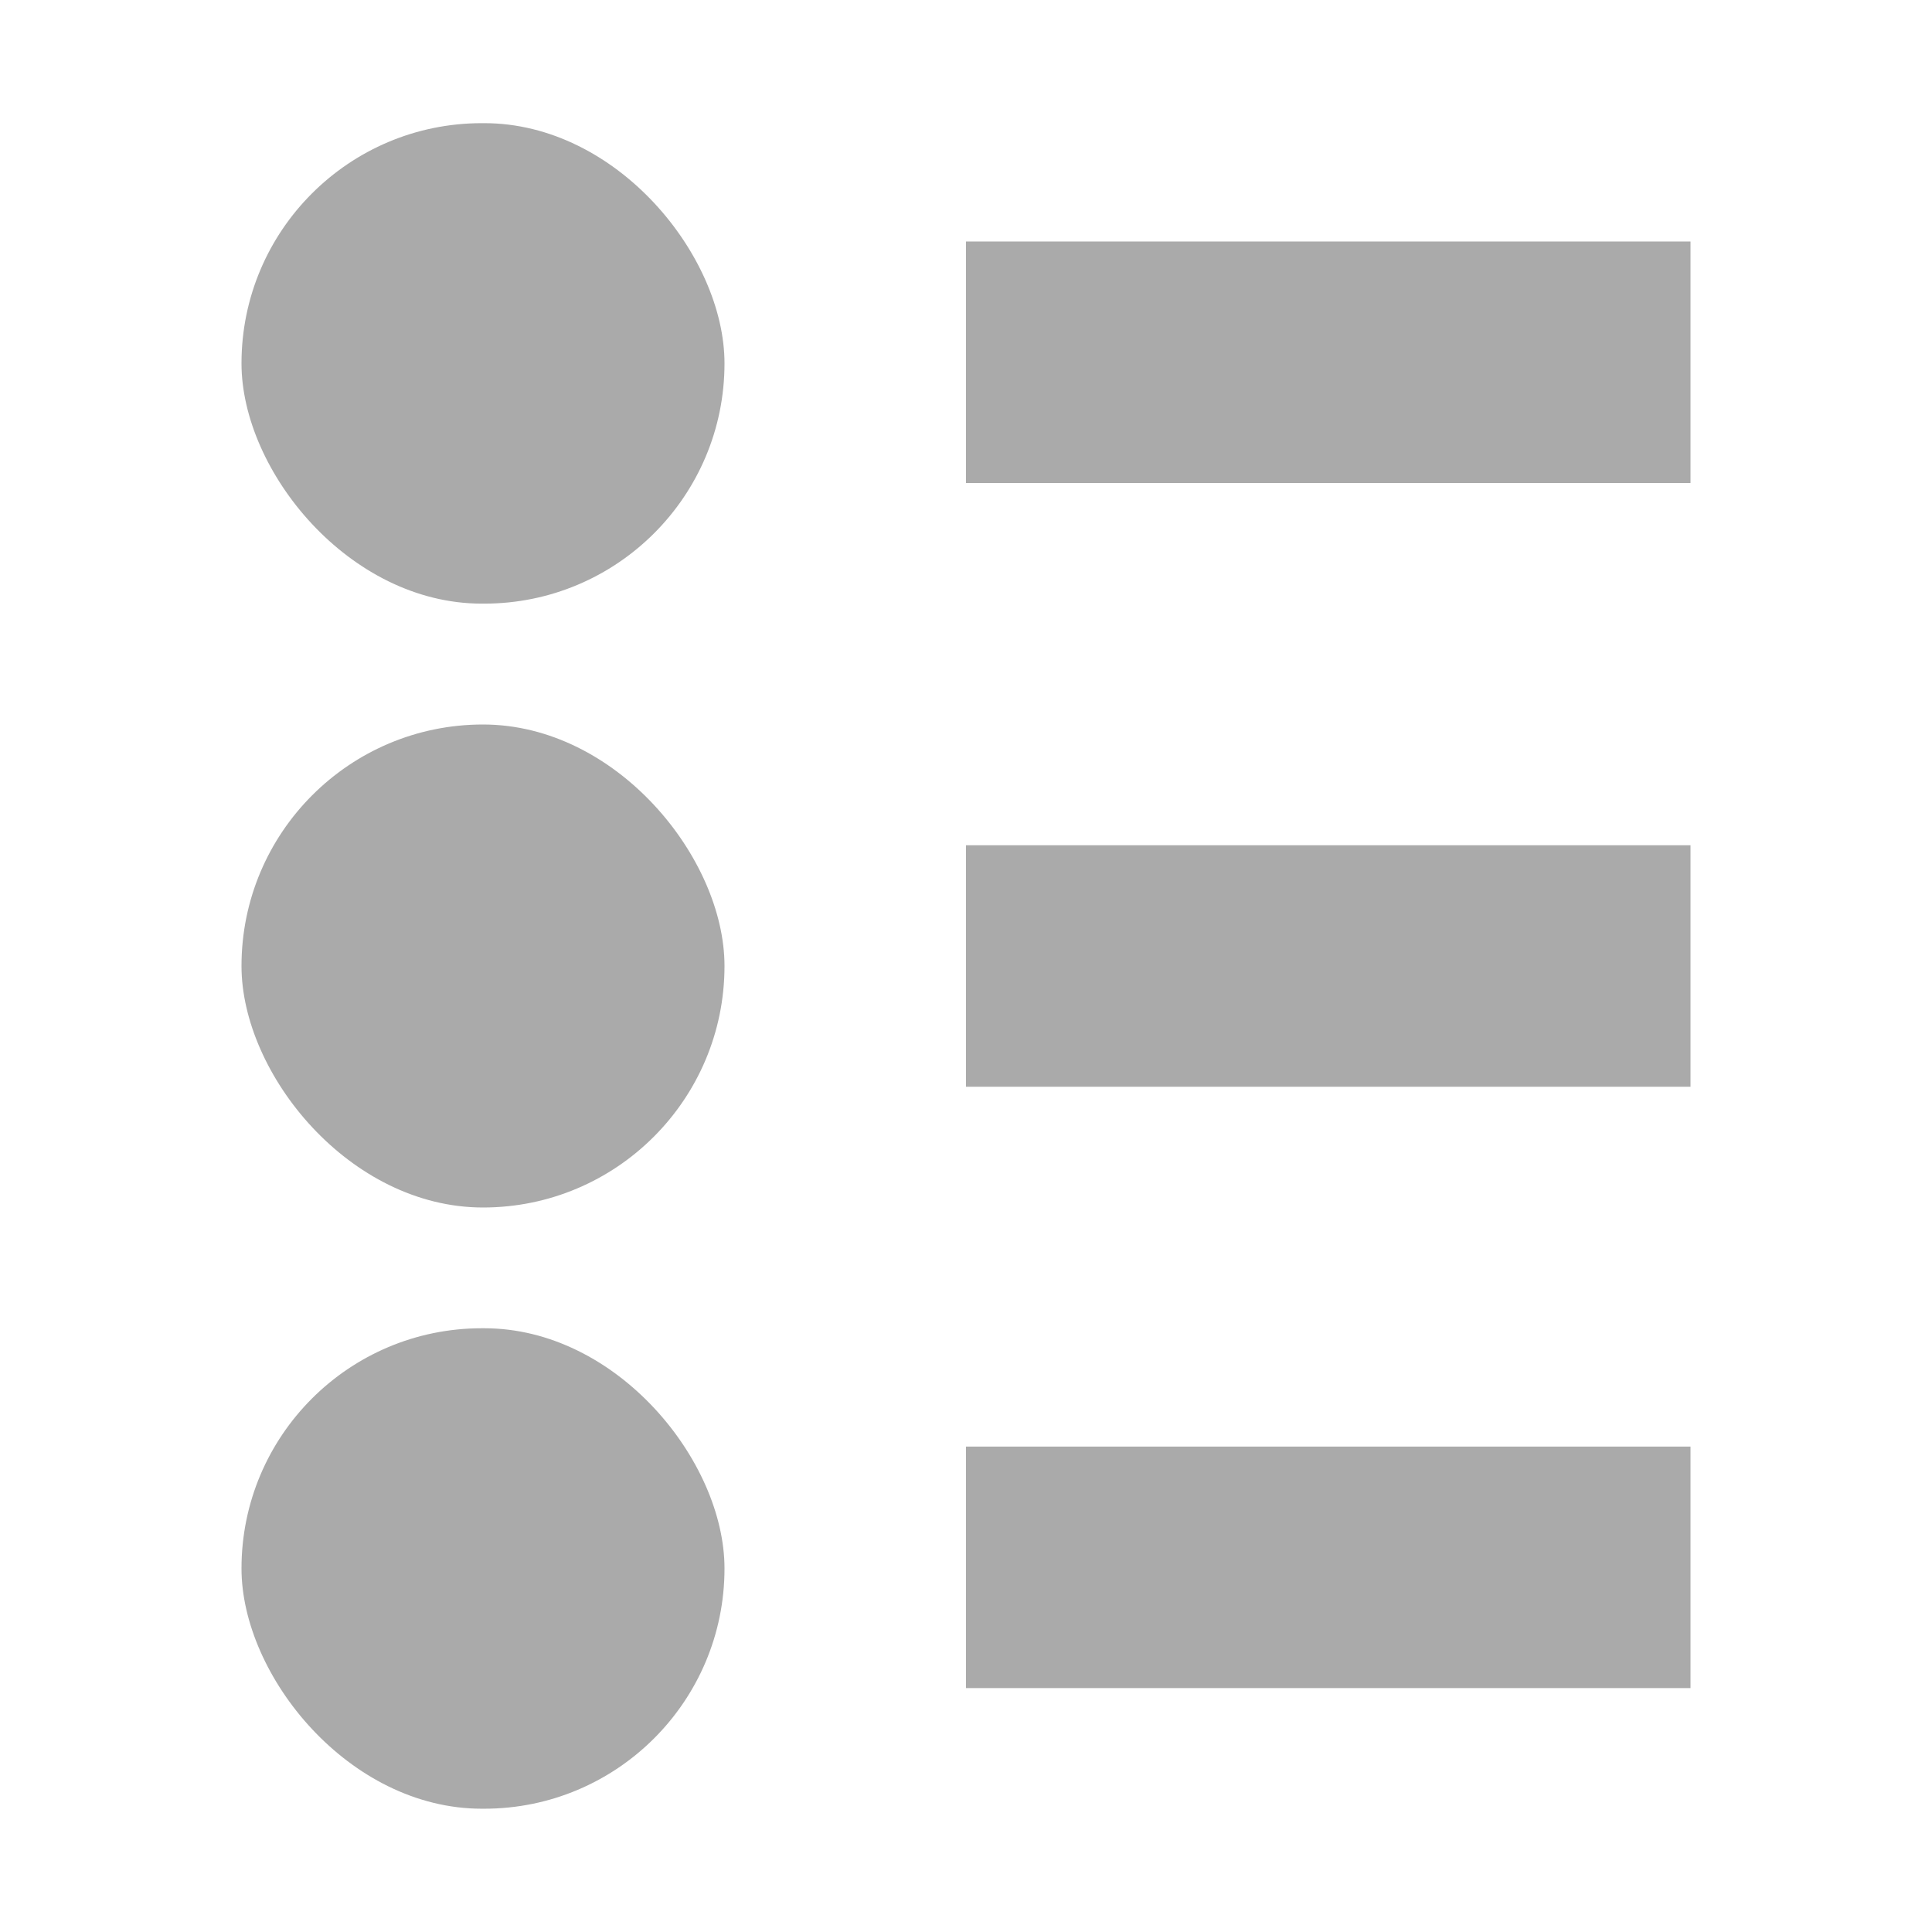
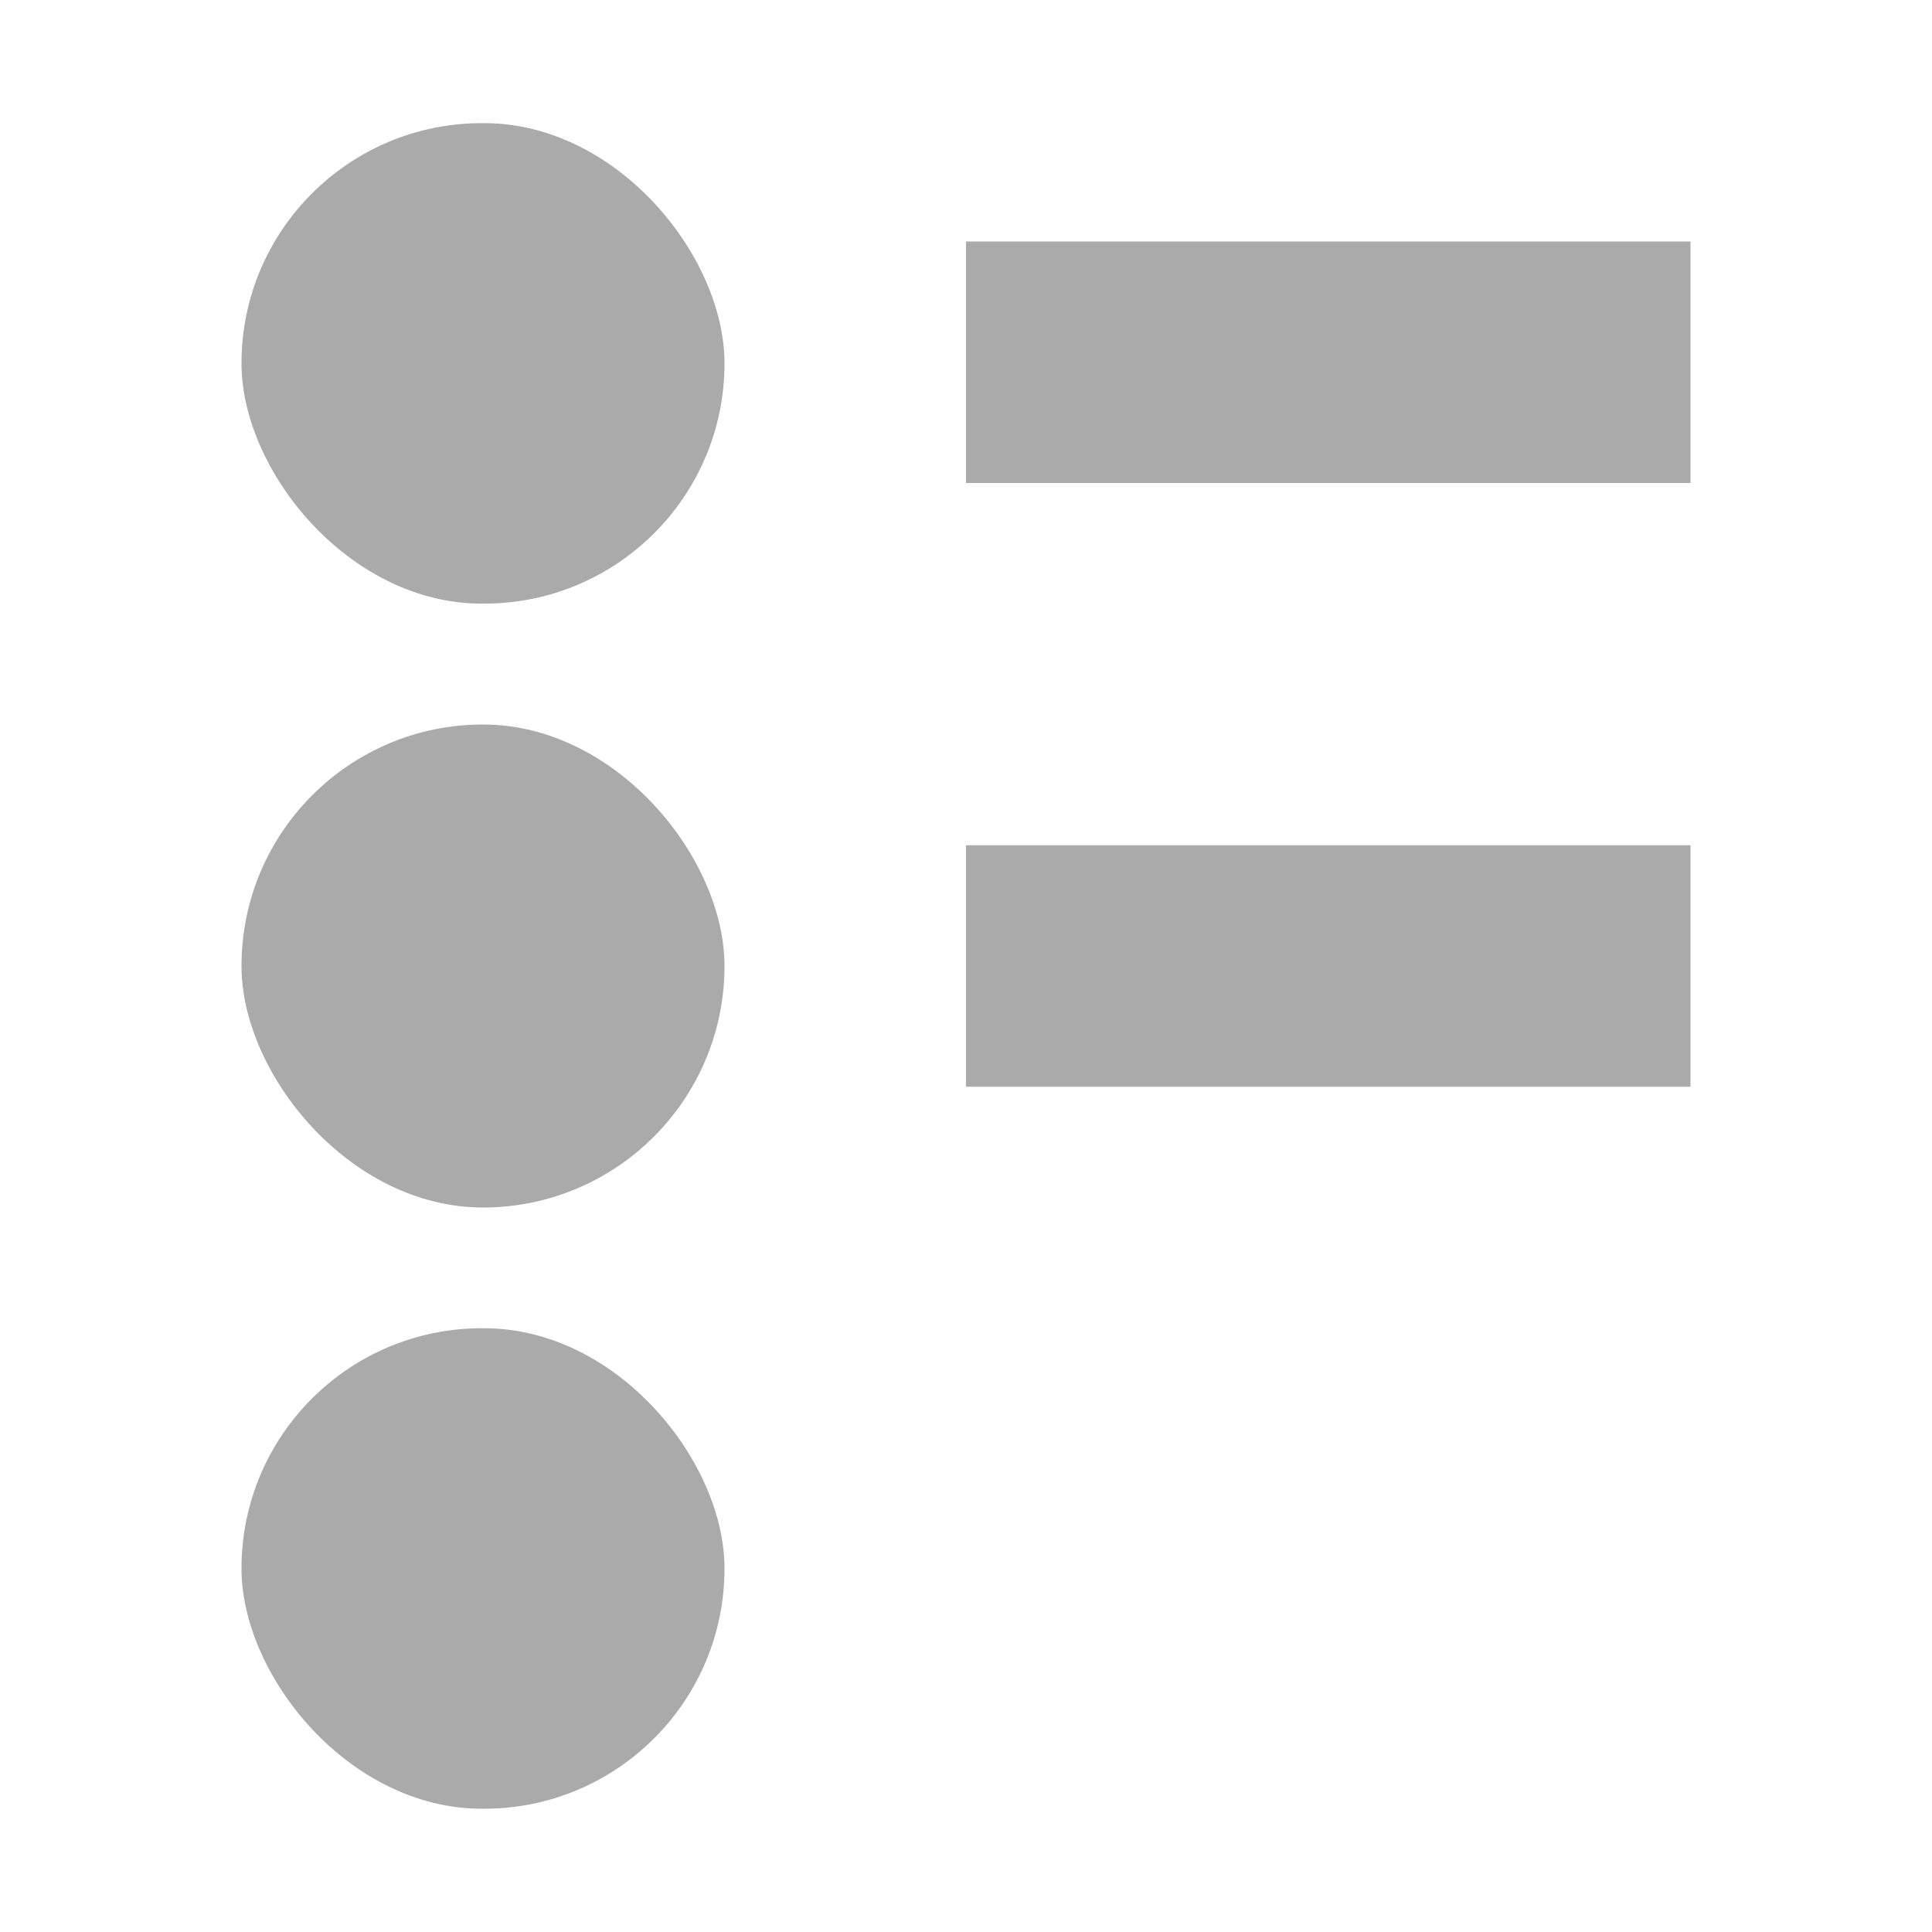
<svg xmlns="http://www.w3.org/2000/svg" width="16" height="16" version="1.1">
  <g transform="translate(-41 -867)" fill="#aaaaaa">
    <rect x="49" y="874" width="6" height="2" color="#000000" enable-background="new" />
-     <rect x="49" y="878.98" width="6" height="2" color="#000000" enable-background="new" />
    <rect x="43" y="873" width="4" height="4" rx="2" ry="2" color="#000000" enable-background="new" />
    <rect x="43" y="878" width="4" height="3.979" rx="1.99" ry="1.99" color="#000000" enable-background="new" />
    <rect x="49" y="869" width="6" height="2" color="#000000" enable-background="new" />
    <rect x="43" y="868.02" width="4" height="3.979" rx="1.99" ry="1.99" color="#000000" enable-background="new" />
  </g>
</svg>